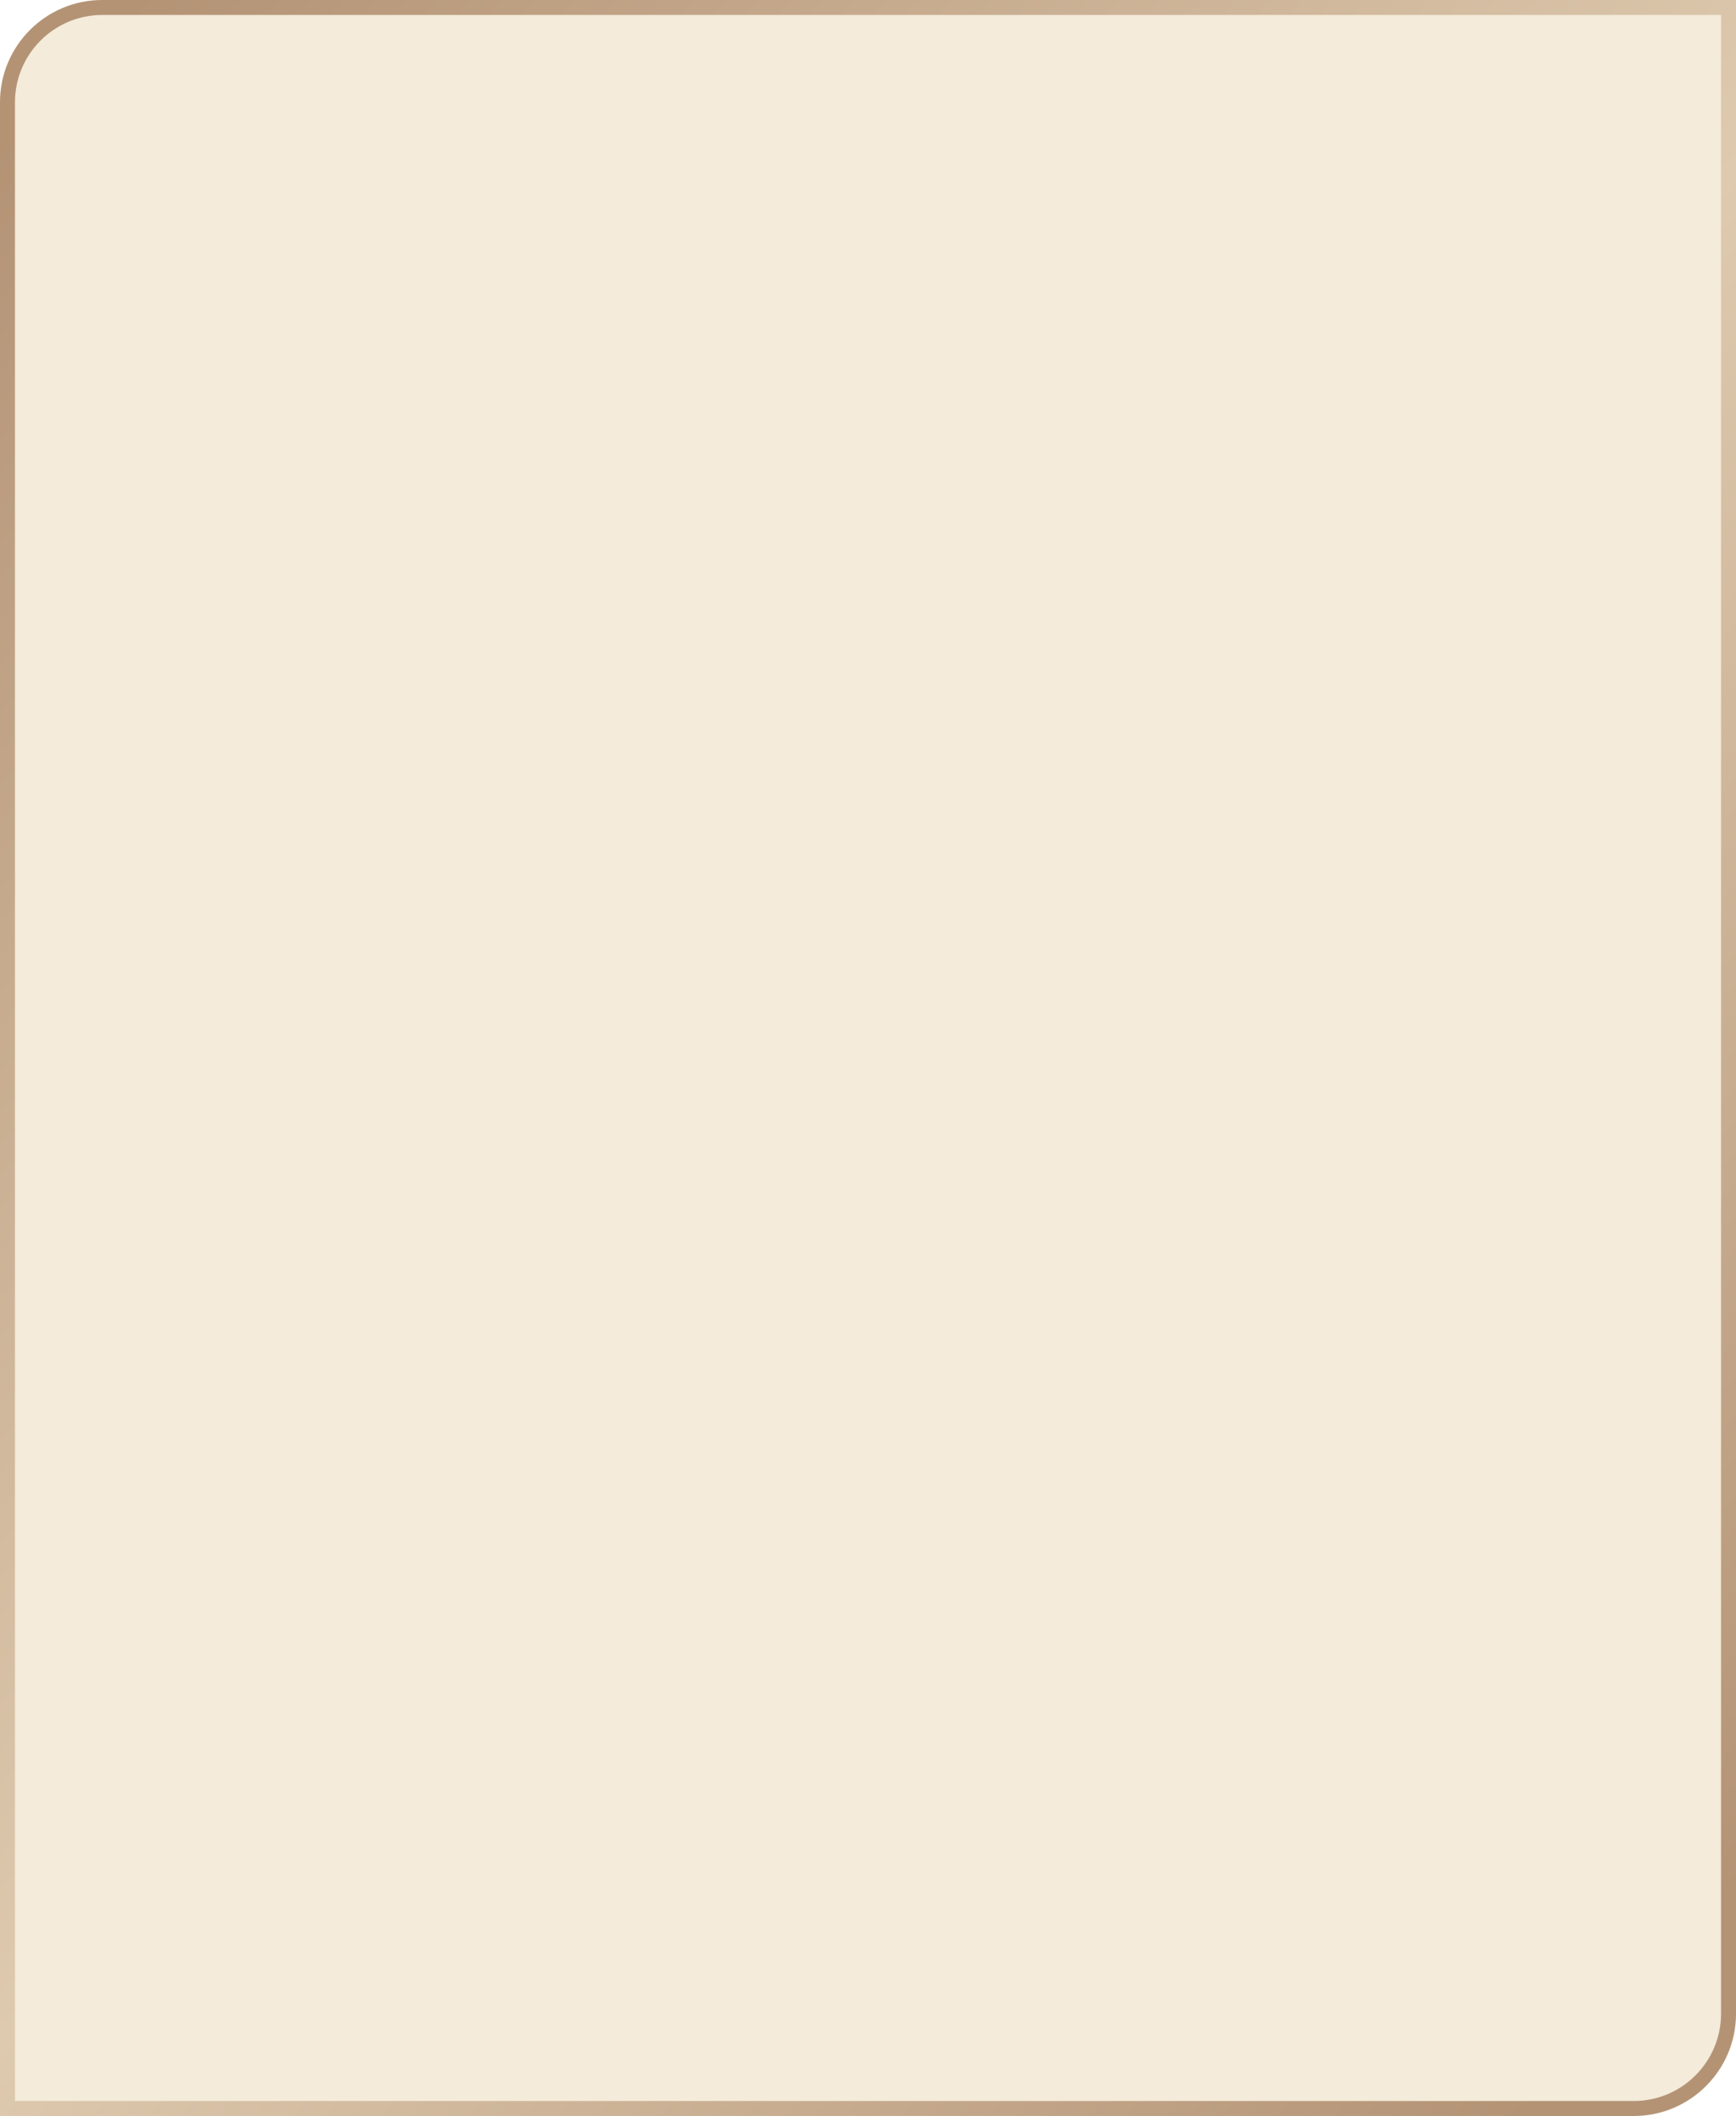
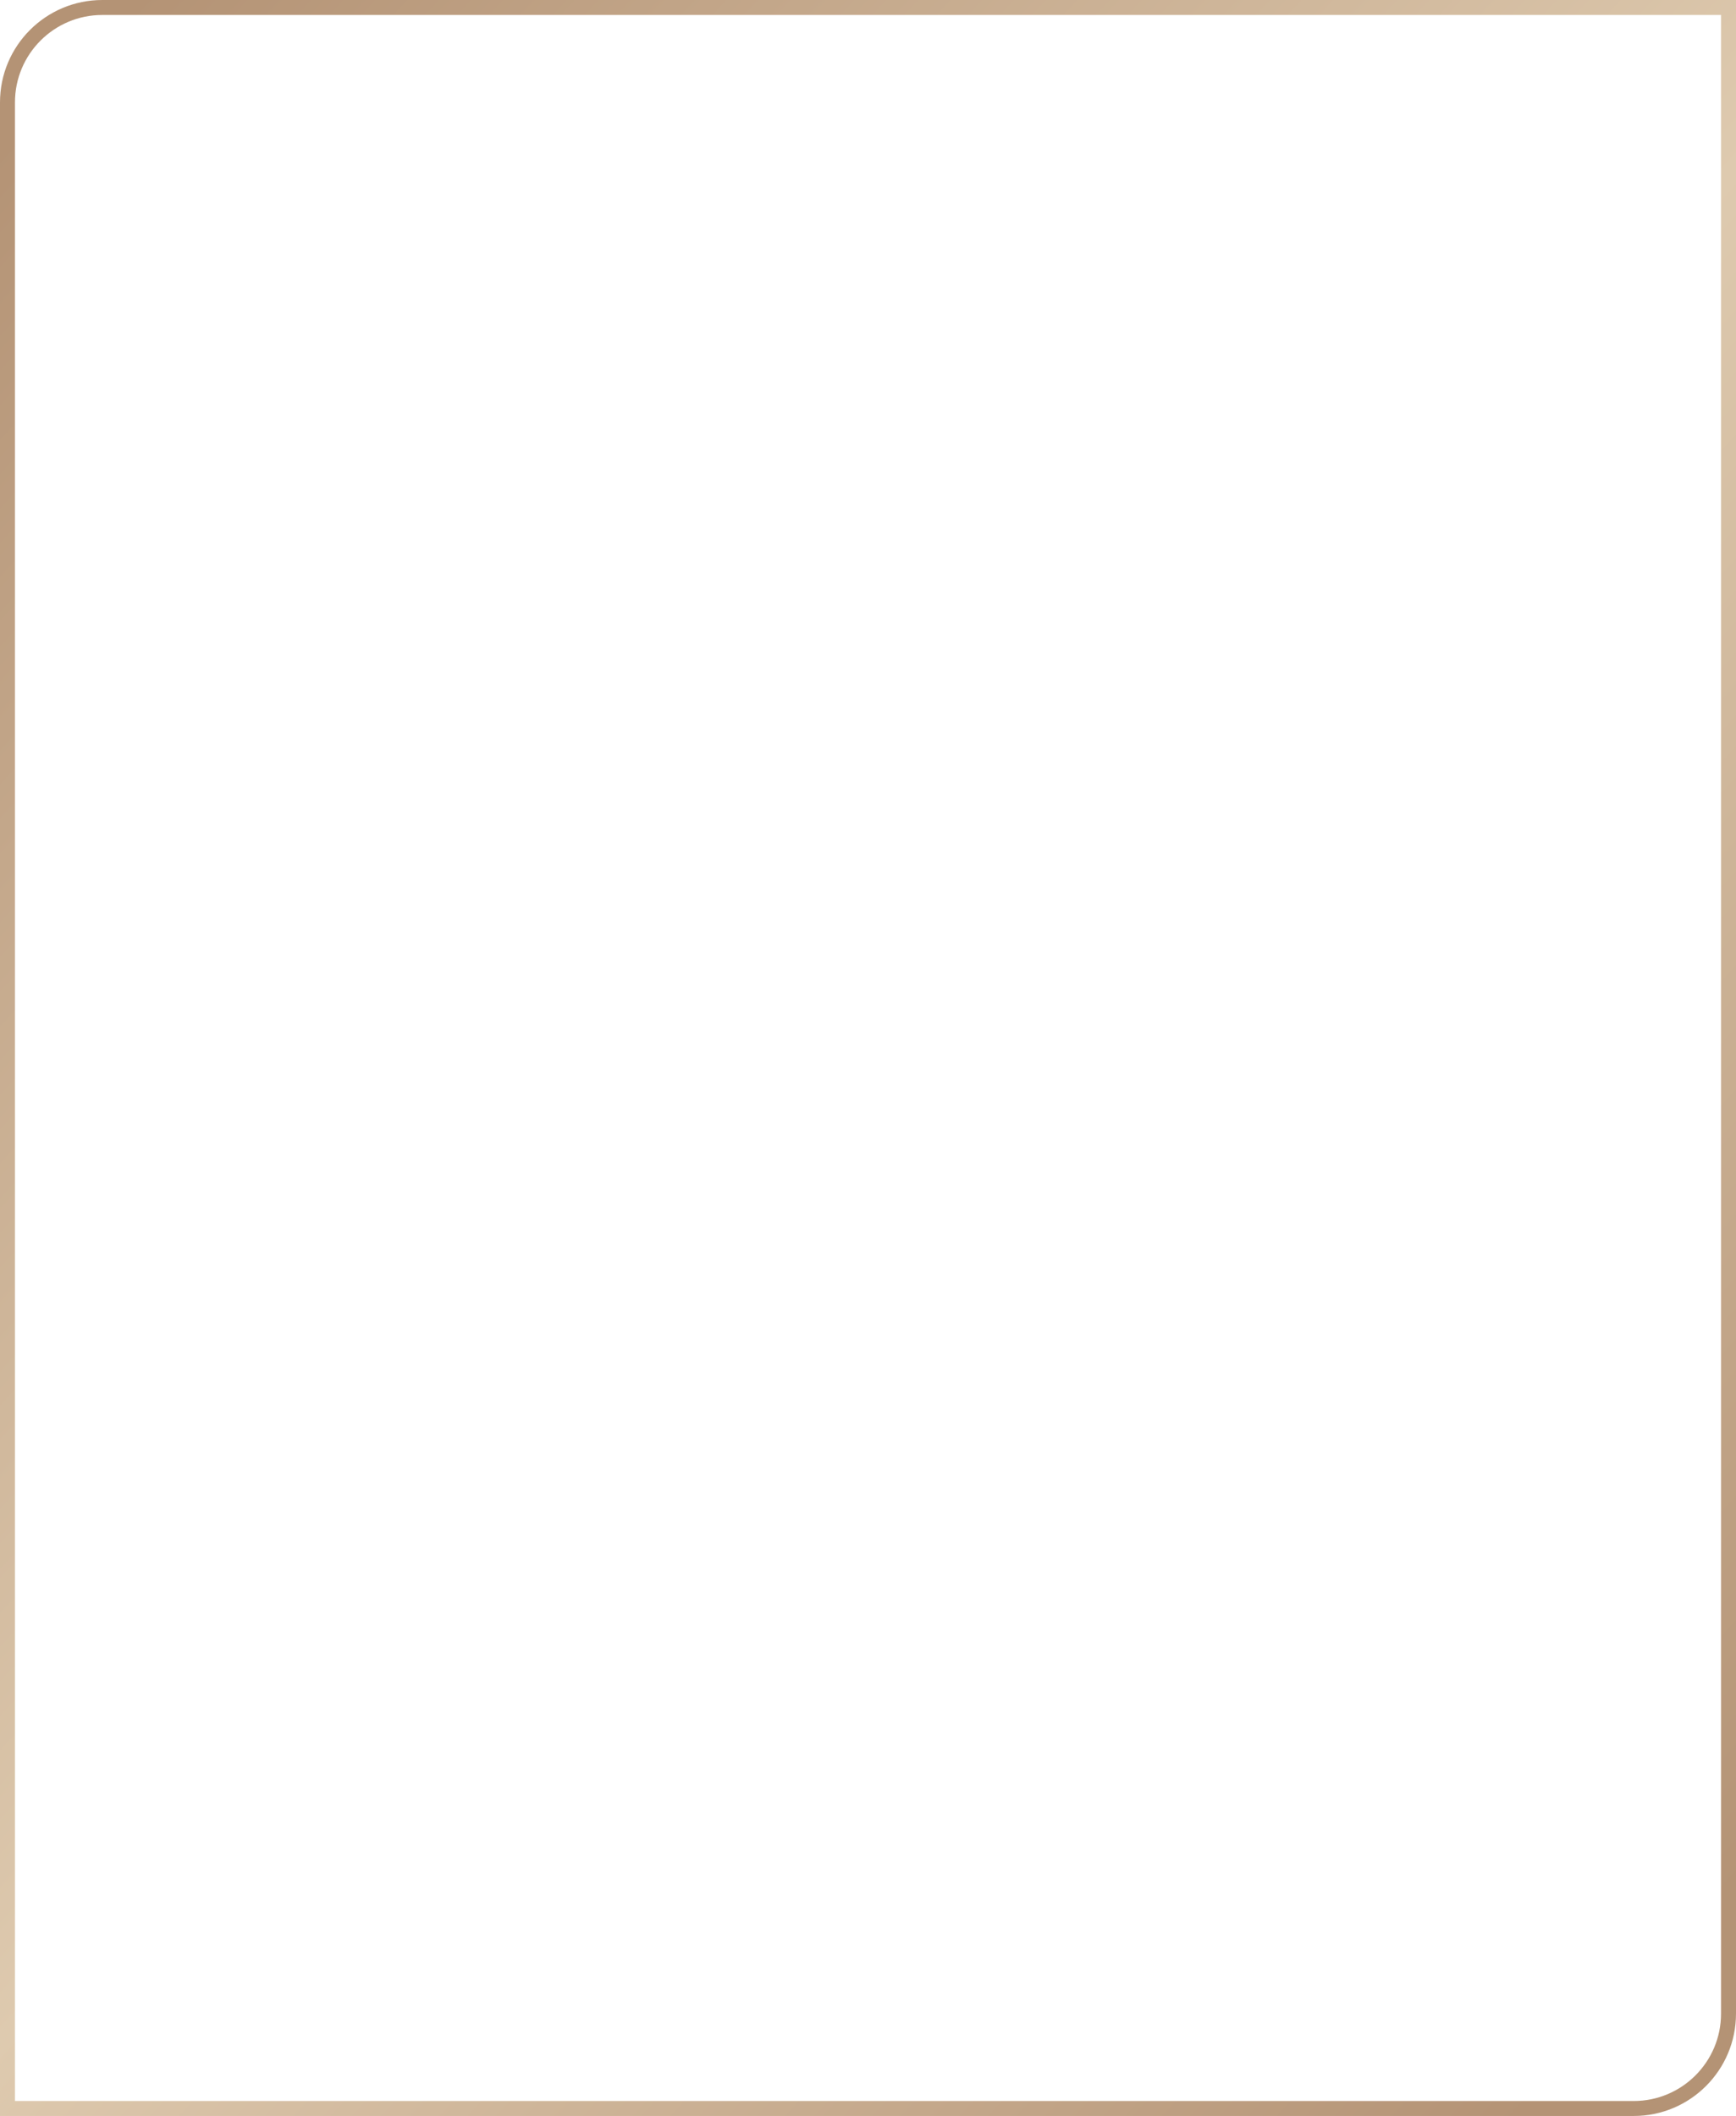
<svg xmlns="http://www.w3.org/2000/svg" width="348" height="424" viewBox="0 0 348 424" fill="none">
  <g filter="url(#filter0_b_113_442)">
-     <path d="M0 20.51C0 9.183 9.183 0 20.51 0H348V403.49C348 414.817 338.817 424 327.49 424H0V20.51Z" fill="#F4EBDA" />
    <path d="M20.51 1.5H346.5V403.49C346.5 413.989 337.989 422.5 327.49 422.5H1.5V20.51C1.5 10.011 10.011 1.5 20.51 1.5Z" stroke="url(#paint0_linear_113_442)" stroke-width="3" />
  </g>
  <defs>
    <filter id="filter0_b_113_442" x="-16" y="-16" width="380" height="456" filterUnits="userSpaceOnUse" color-interpolation-filters="sRGB">
      <feFlood flood-opacity="0" result="BackgroundImageFix" />
      <feGaussianBlur in="BackgroundImageFix" stdDeviation="8" />
      <feComposite in2="SourceAlpha" operator="in" result="effect1_backgroundBlur_113_442" />
      <feBlend mode="normal" in="SourceGraphic" in2="effect1_backgroundBlur_113_442" result="shape" />
    </filter>
    <linearGradient id="paint0_linear_113_442" x1="27.171" y1="-1.18004e-06" x2="388.17" y2="334.436" gradientUnits="userSpaceOnUse">
      <stop stop-color="#B49375" />
      <stop offset="0.525" stop-color="#DECAAF" />
      <stop offset="1" stop-color="#B49375" />
    </linearGradient>
  </defs>
</svg>